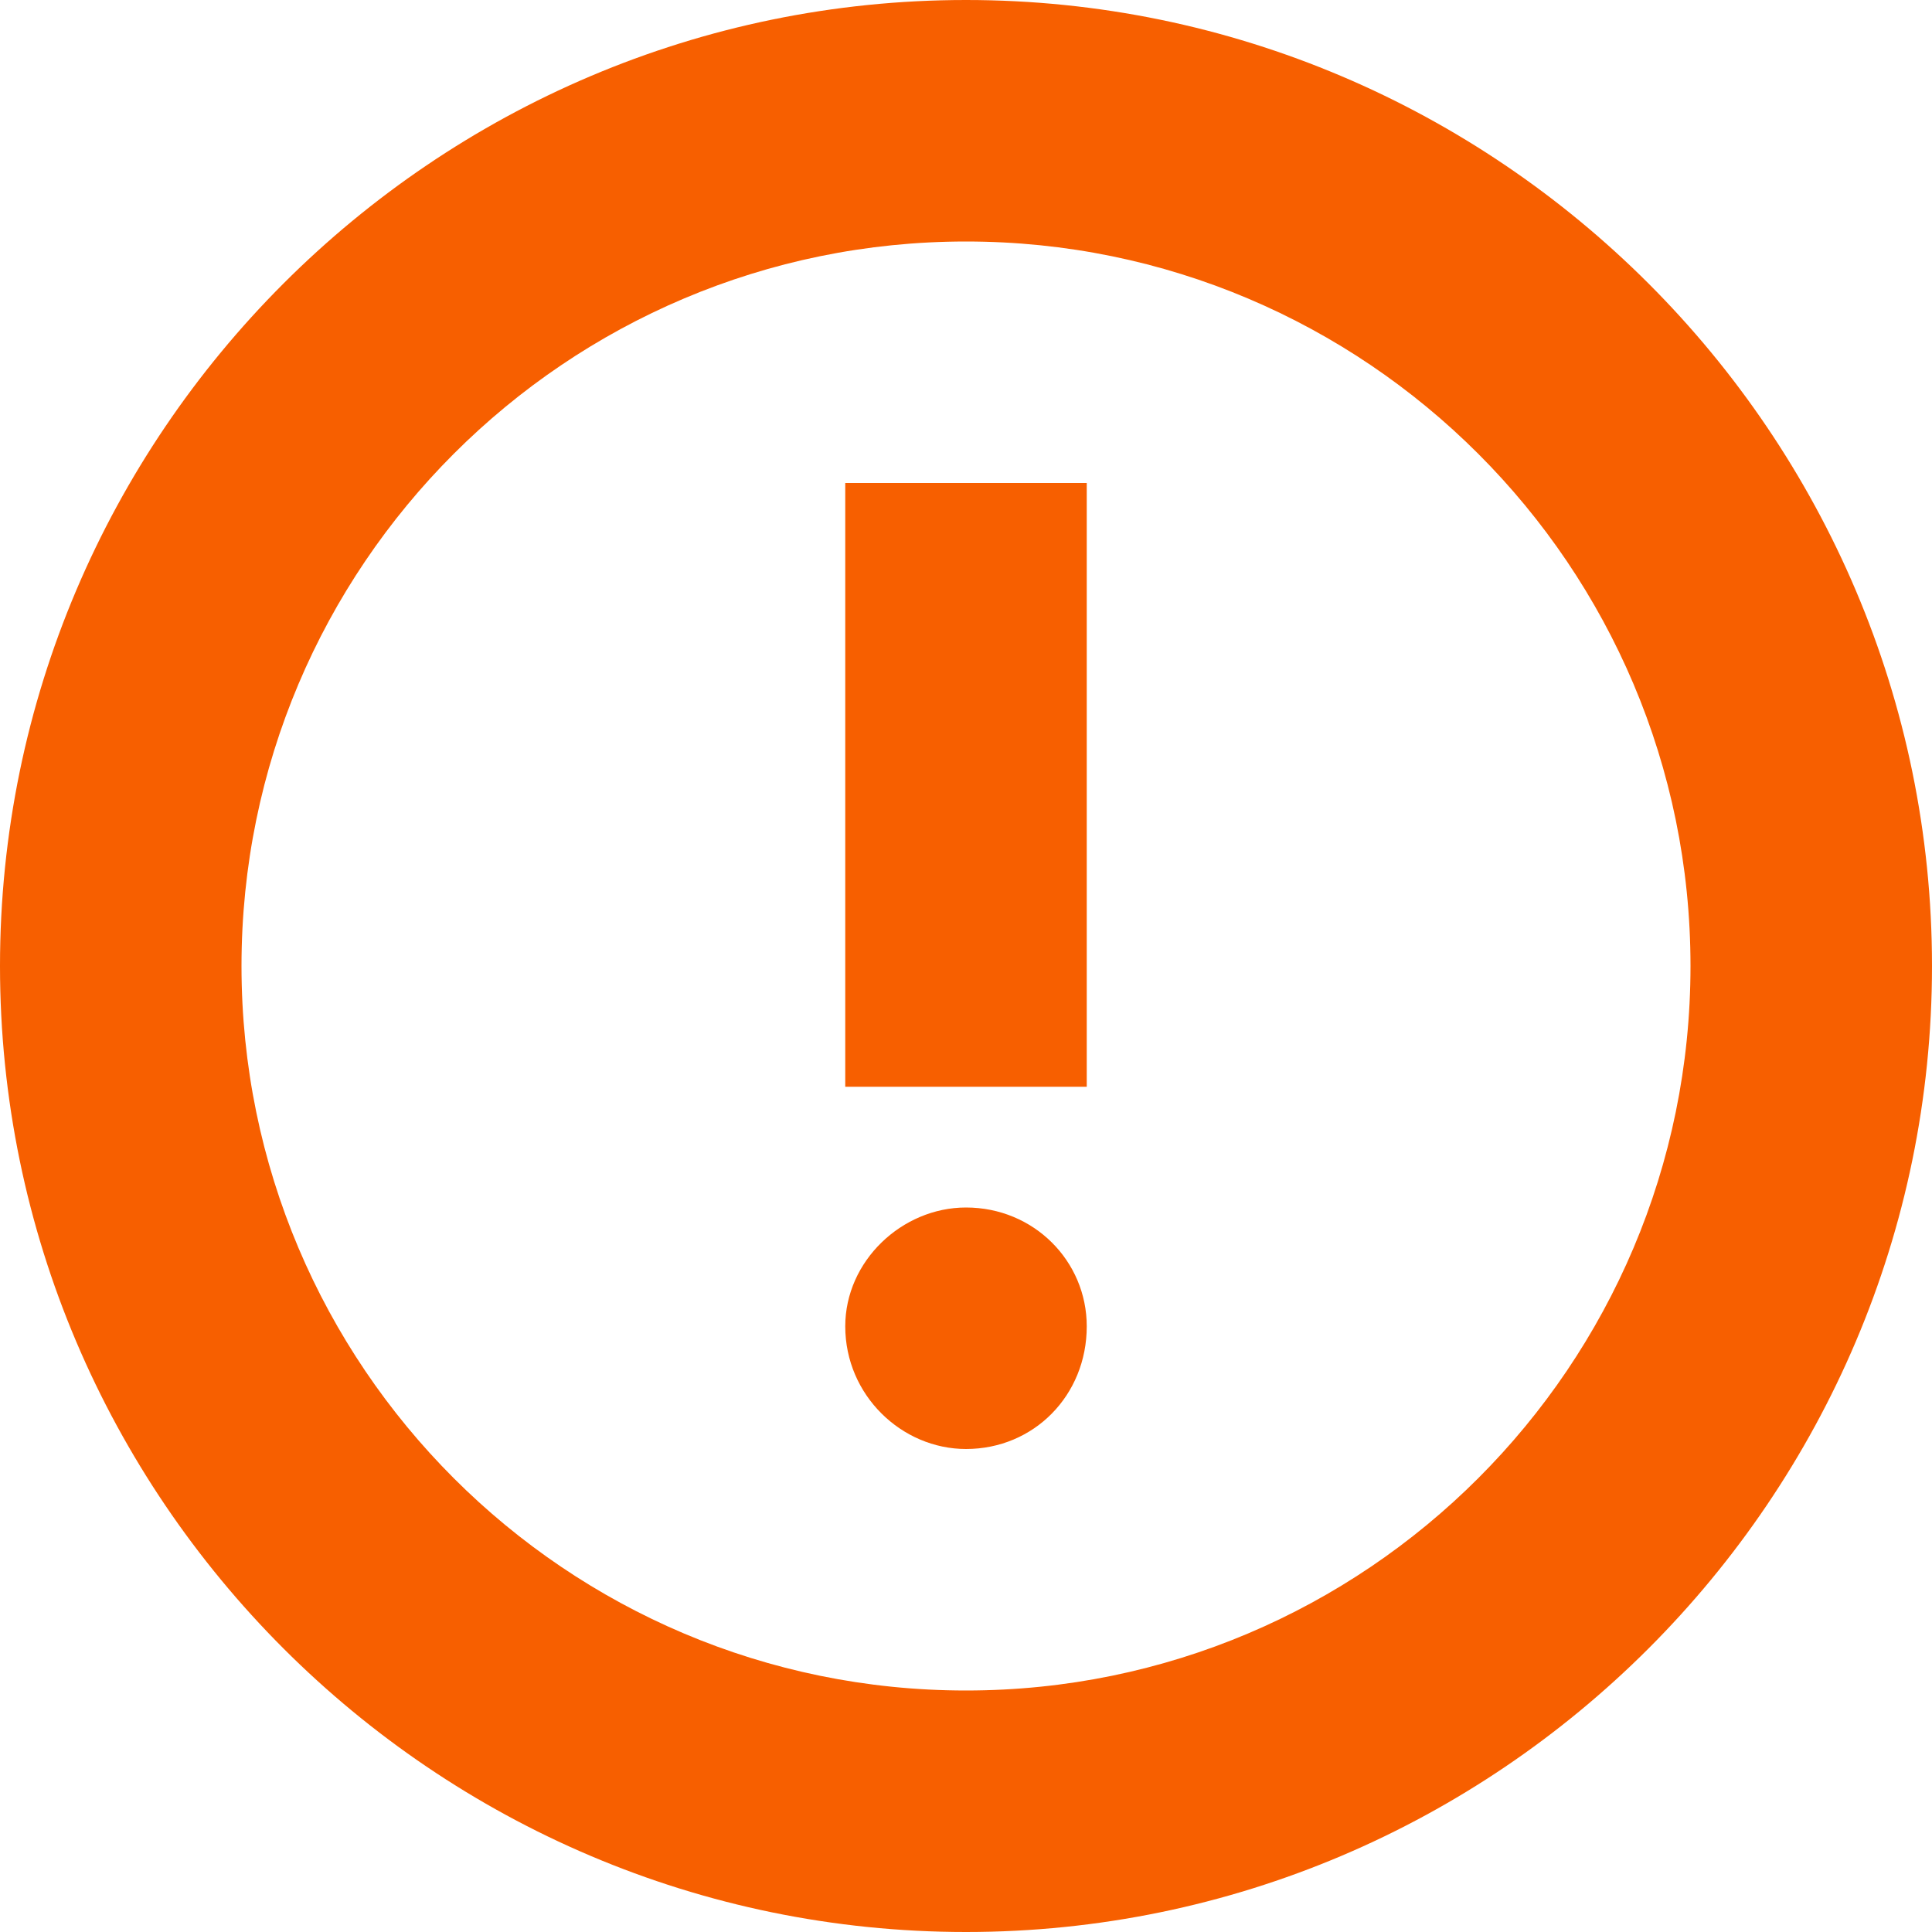
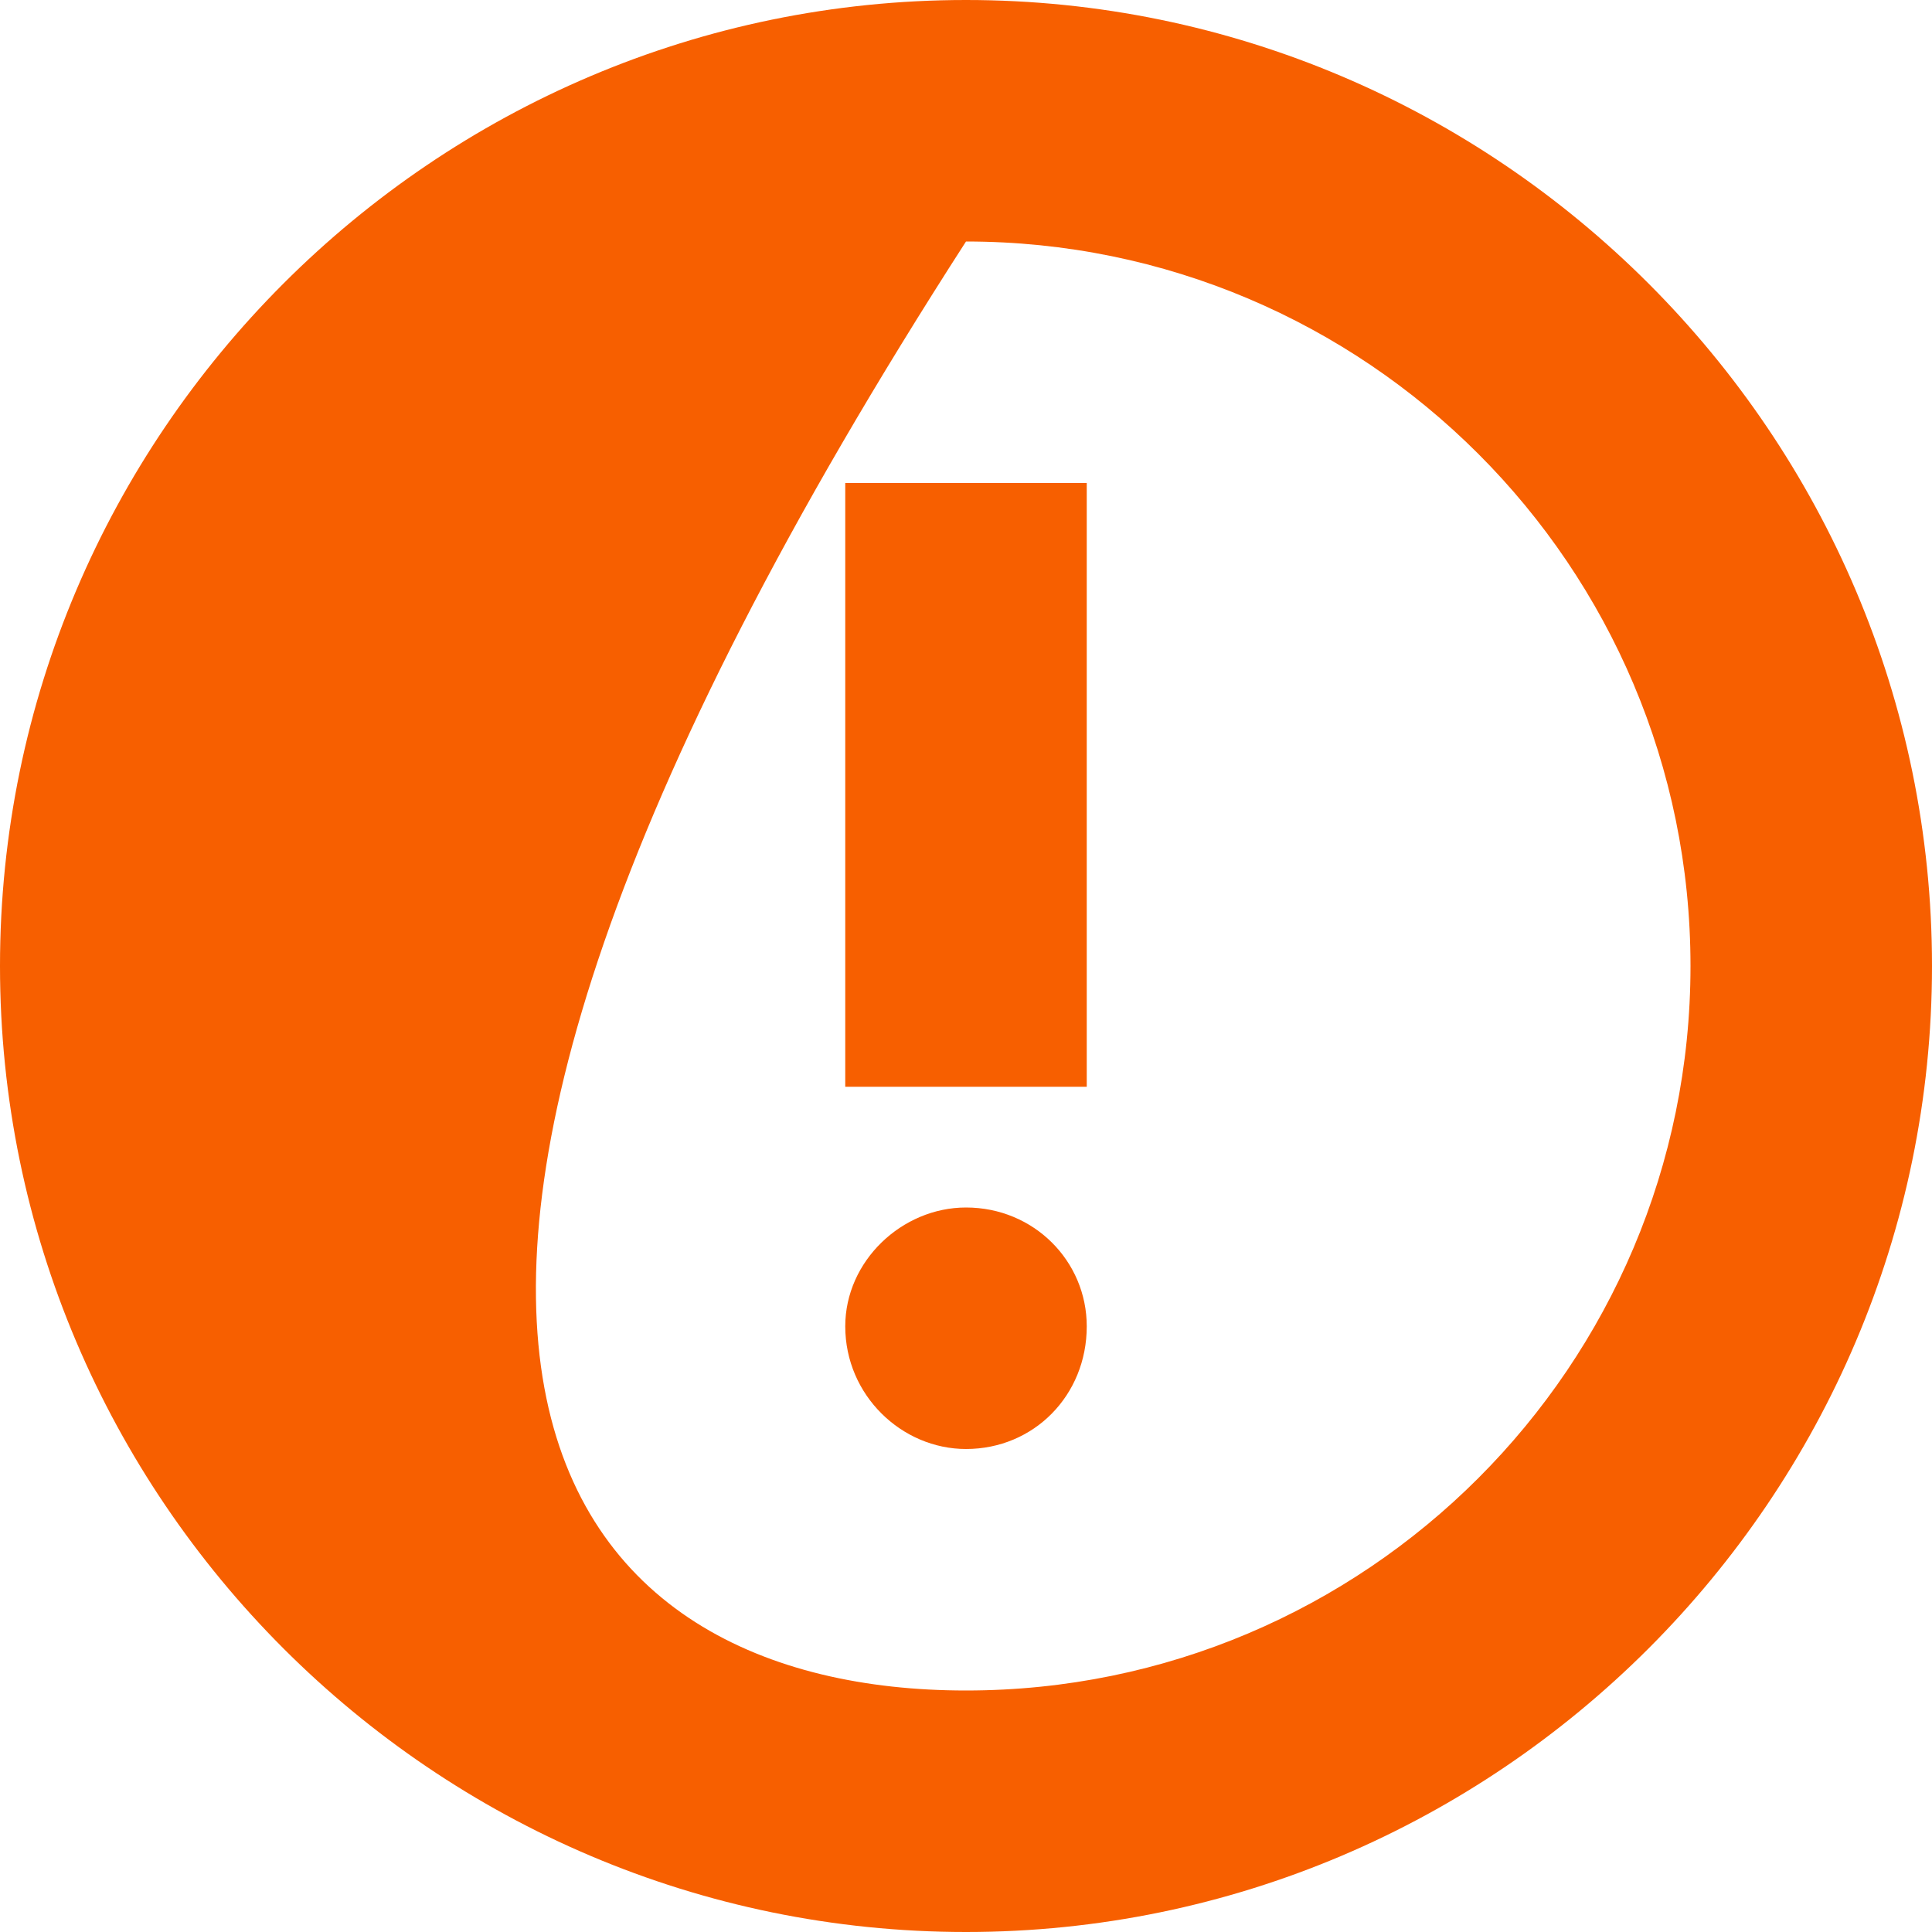
<svg xmlns="http://www.w3.org/2000/svg" width="16px" height="16px" viewBox="0 0 16 16" version="1.1">
  <title>📍 Icon: 20dp</title>
  <g id="0-Transfer-Cases-for-Devs-❤️" stroke="none" stroke-width="1" fill="none" fill-rule="evenodd">
    <g id="📍-Icon:-20dp" transform="translate(-2, -2)" fill="#F75F00">
-       <path d="M10,2 C14.406,2 18,5.594 18,10 C18,14.406 14.406,18 10,18 C5.594,18 2,14.406 2,10 C2,5.594 5.594,2 10,2 Z M10,4 C6.688,4 4,6.688 4,10 C4,13.312 6.688,16 10,16 C13.312,16 16,13.312 16,10 C16,6.688 13.312,4 10,4 Z M10,12 C10.562,12 11,12.444 11,12.984 C11,13.556 10.562,14 10,14 C9.469,14 9,13.556 9,12.984 C9,12.444 9.469,12 10,12 Z M11,6 L11,11 L9,11 L9,6 L11,6 Z" id="🎨-Color" />
+       <path d="M10,2 C14.406,2 18,5.594 18,10 C18,14.406 14.406,18 10,18 C5.594,18 2,14.406 2,10 C2,5.594 5.594,2 10,2 Z M10,4 C4,13.312 6.688,16 10,16 C13.312,16 16,13.312 16,10 C16,6.688 13.312,4 10,4 Z M10,12 C10.562,12 11,12.444 11,12.984 C11,13.556 10.562,14 10,14 C9.469,14 9,13.556 9,12.984 C9,12.444 9.469,12 10,12 Z M11,6 L11,11 L9,11 L9,6 L11,6 Z" id="🎨-Color" />
    </g>
  </g>
</svg>